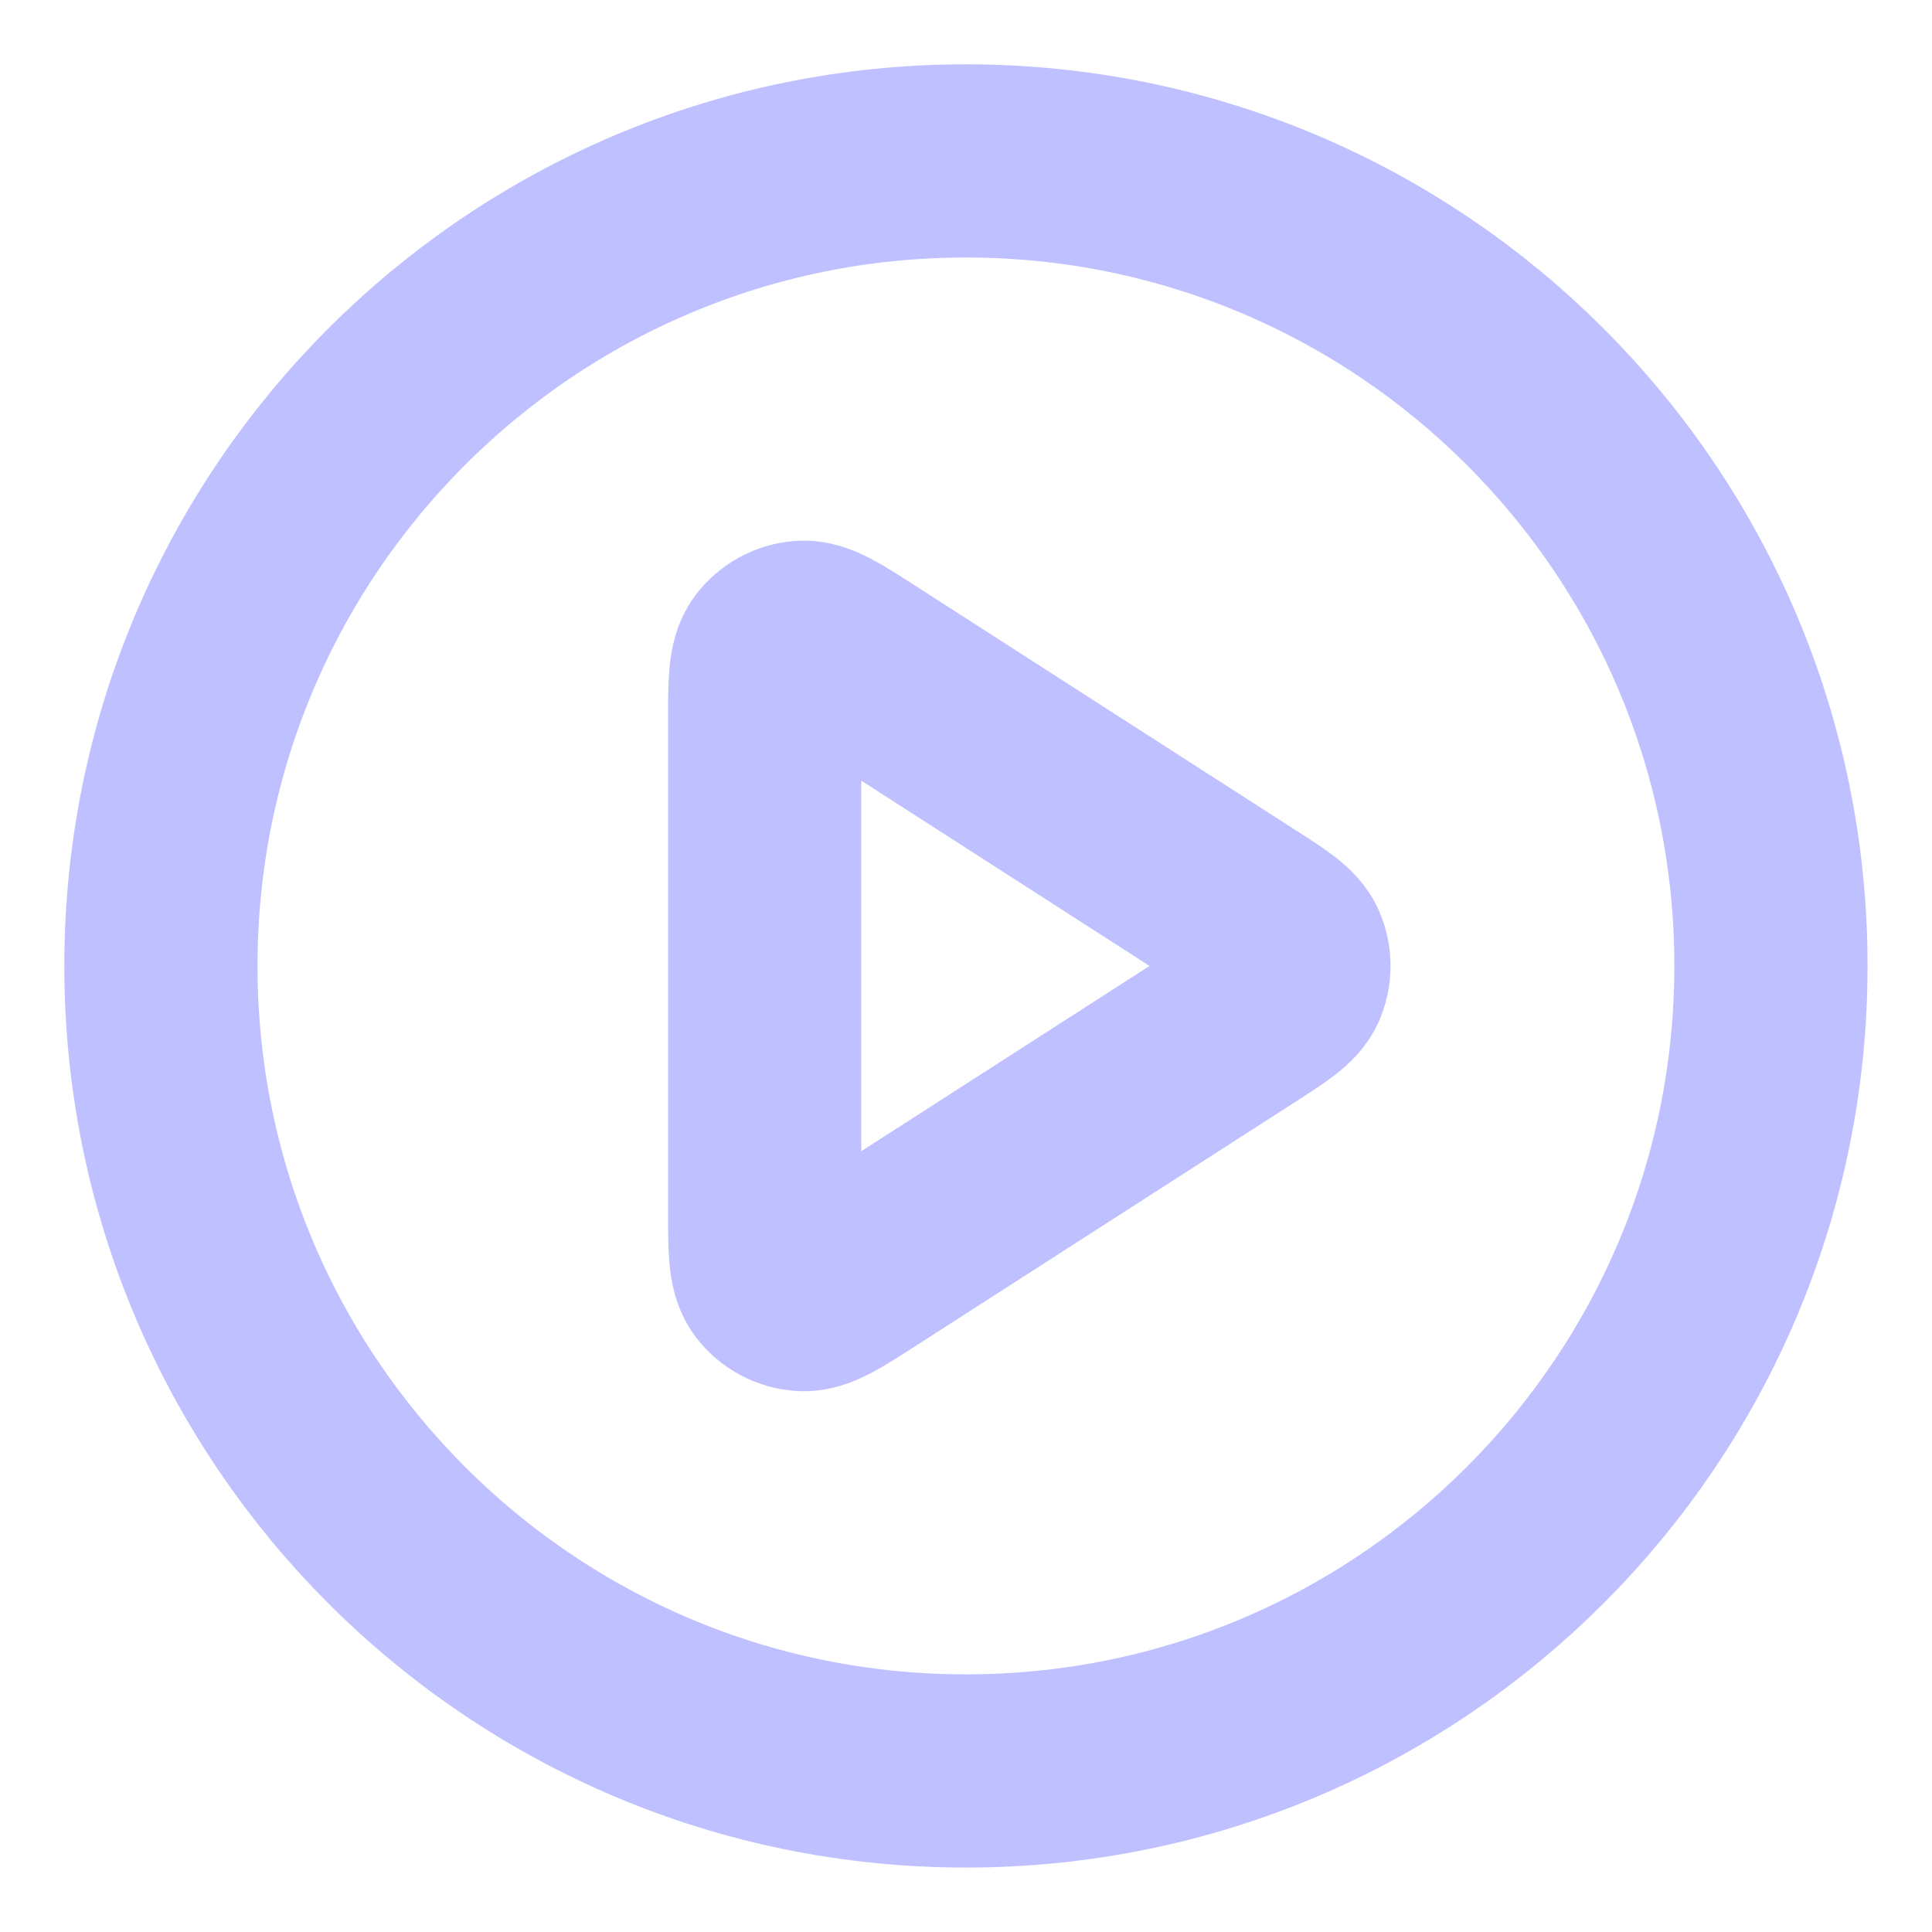
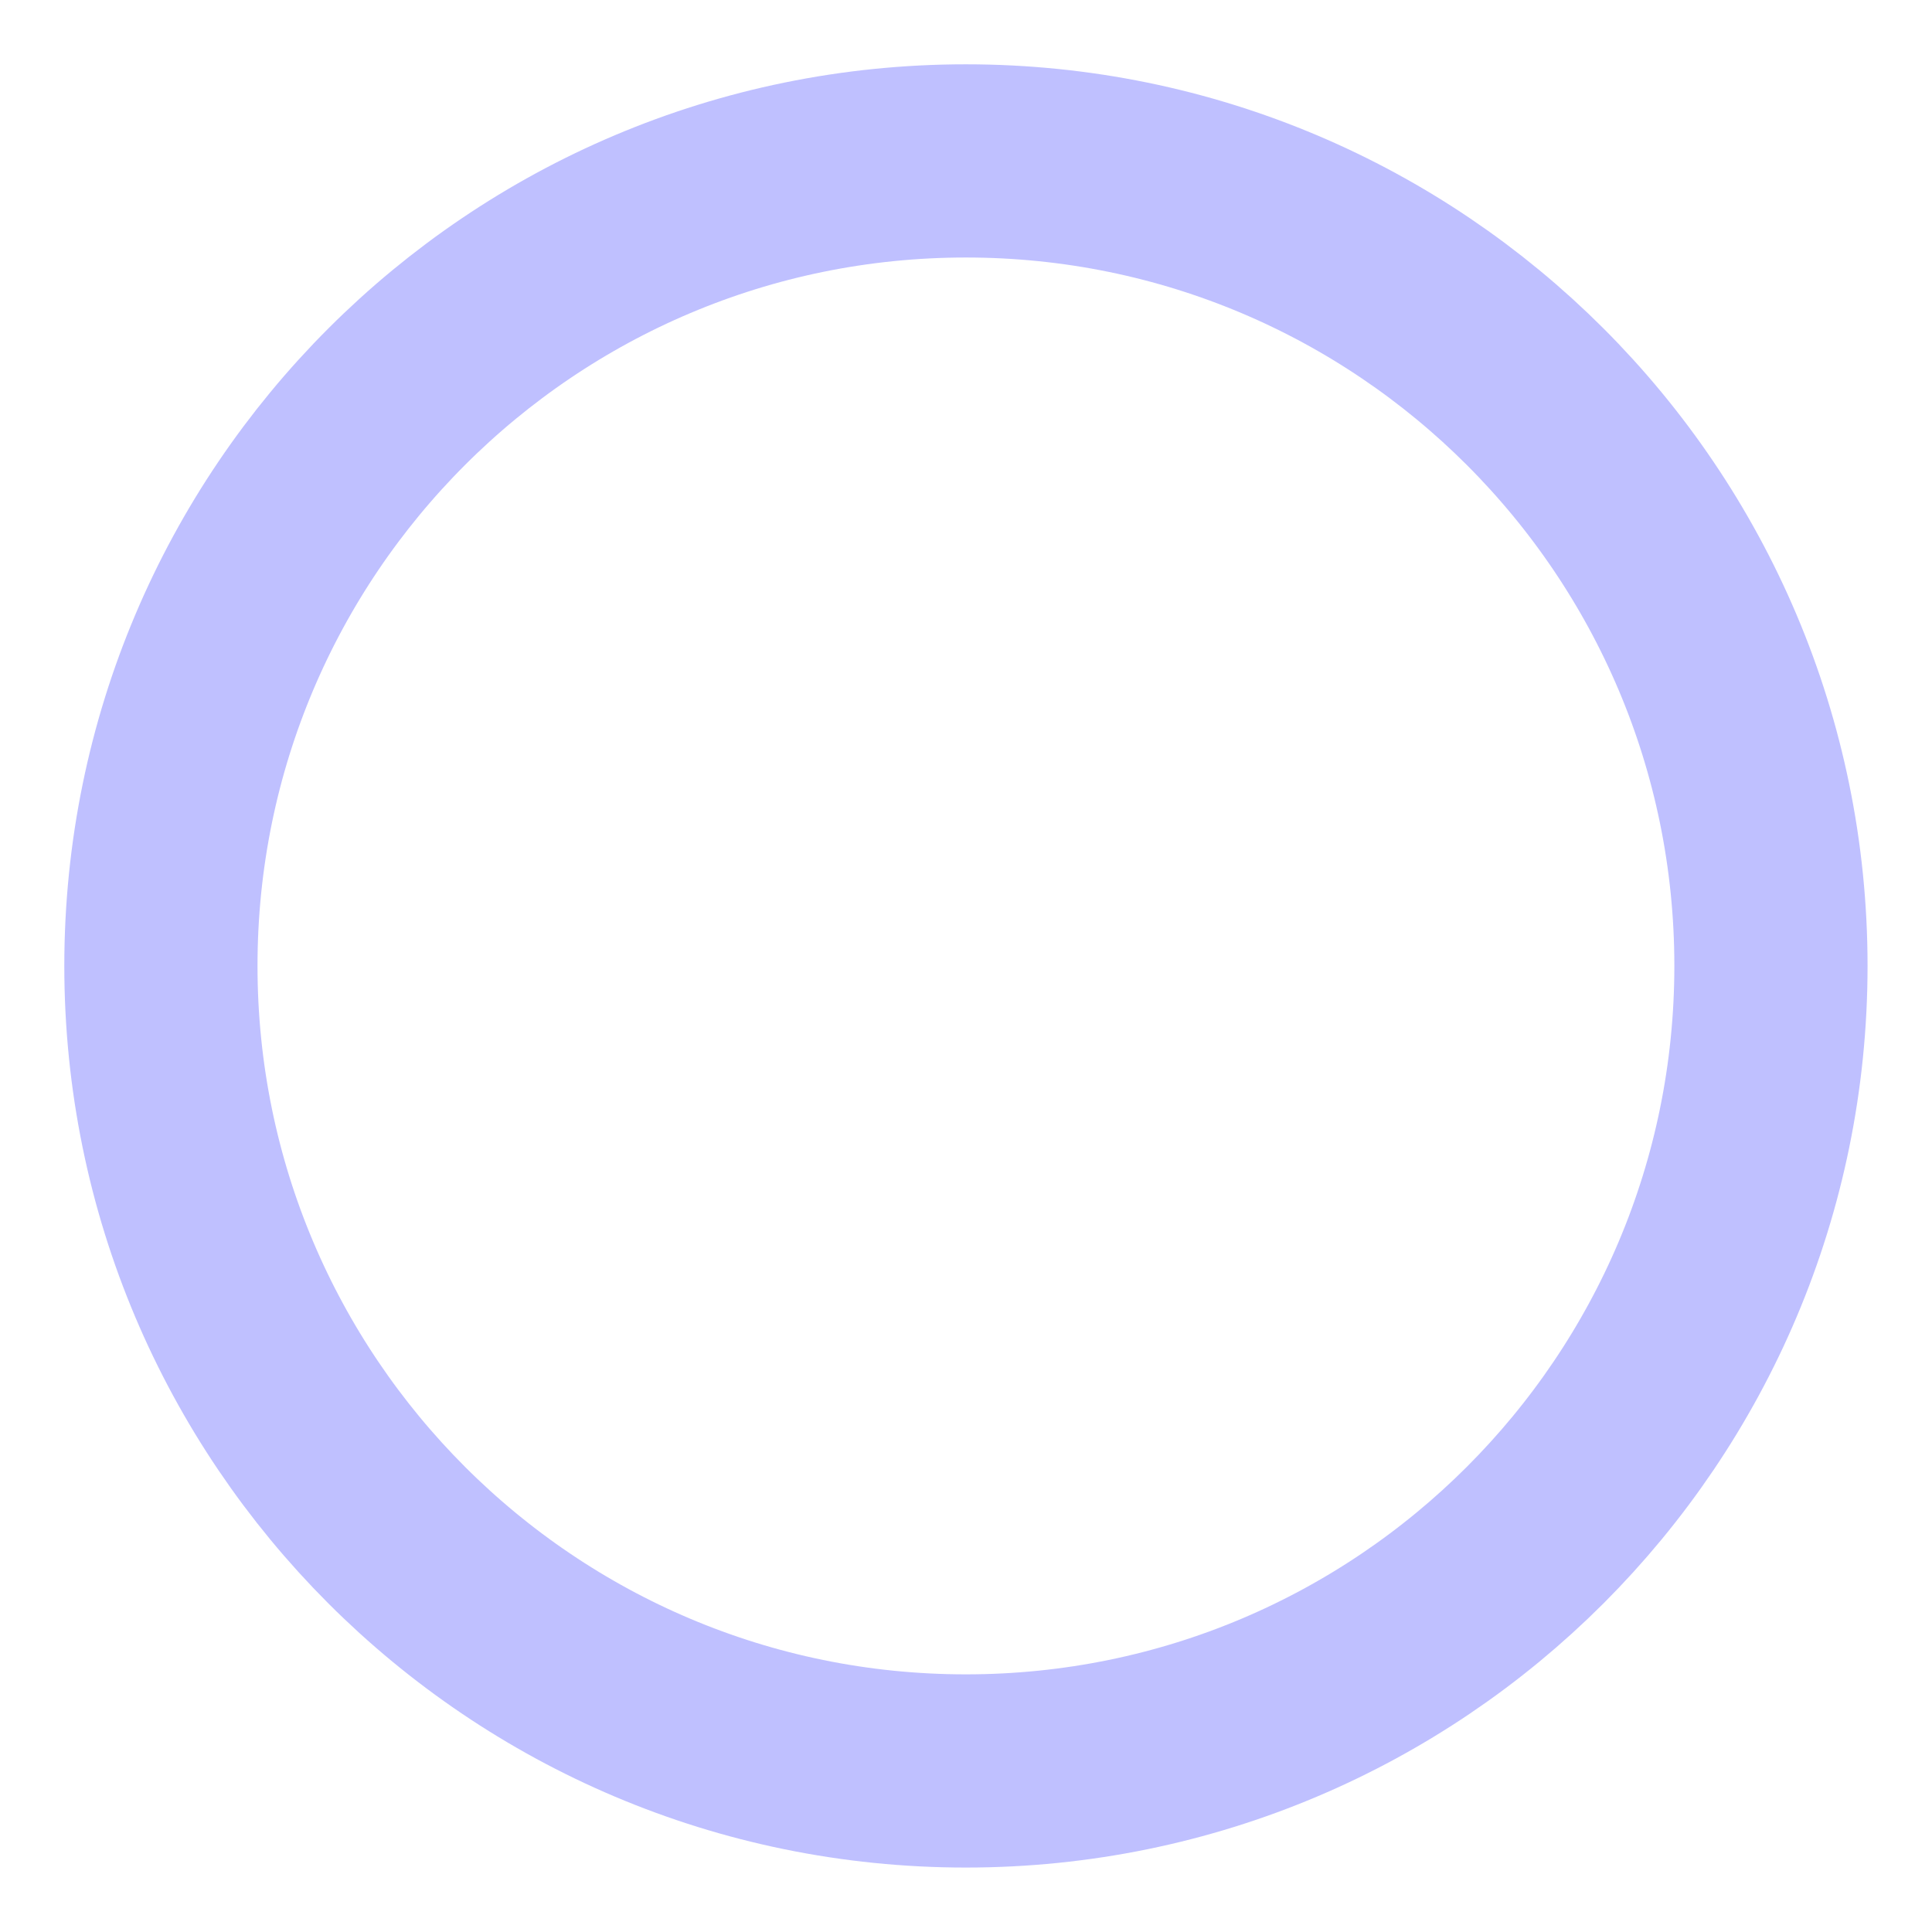
<svg xmlns="http://www.w3.org/2000/svg" width="14" height="14" viewBox="0 0 14 14" fill="none">
  <path d="M6.999 12.833C10.221 12.833 12.833 10.221 12.833 6.999C12.833 3.778 10.221 1.166 6.999 1.166C3.778 1.166 1.166 3.778 1.166 6.999C1.166 10.221 3.778 12.833 6.999 12.833Z" stroke="#BFC0FF" stroke-width="1.4" stroke-linecap="round" stroke-linejoin="round" />
-   <path d="M5.541 5.229C5.541 4.951 5.541 4.811 5.599 4.734C5.65 4.666 5.728 4.624 5.812 4.618C5.909 4.611 6.026 4.686 6.26 4.837L9.014 6.607C9.217 6.737 9.319 6.803 9.354 6.886C9.384 6.958 9.384 7.04 9.354 7.113C9.319 7.196 9.217 7.261 9.014 7.392L6.26 9.162C6.026 9.313 5.909 9.388 5.812 9.381C5.728 9.375 5.65 9.333 5.599 9.265C5.541 9.187 5.541 9.048 5.541 8.77V5.229Z" stroke="#BFC0FF" stroke-width="1.4" stroke-linecap="round" stroke-linejoin="round" />
</svg>